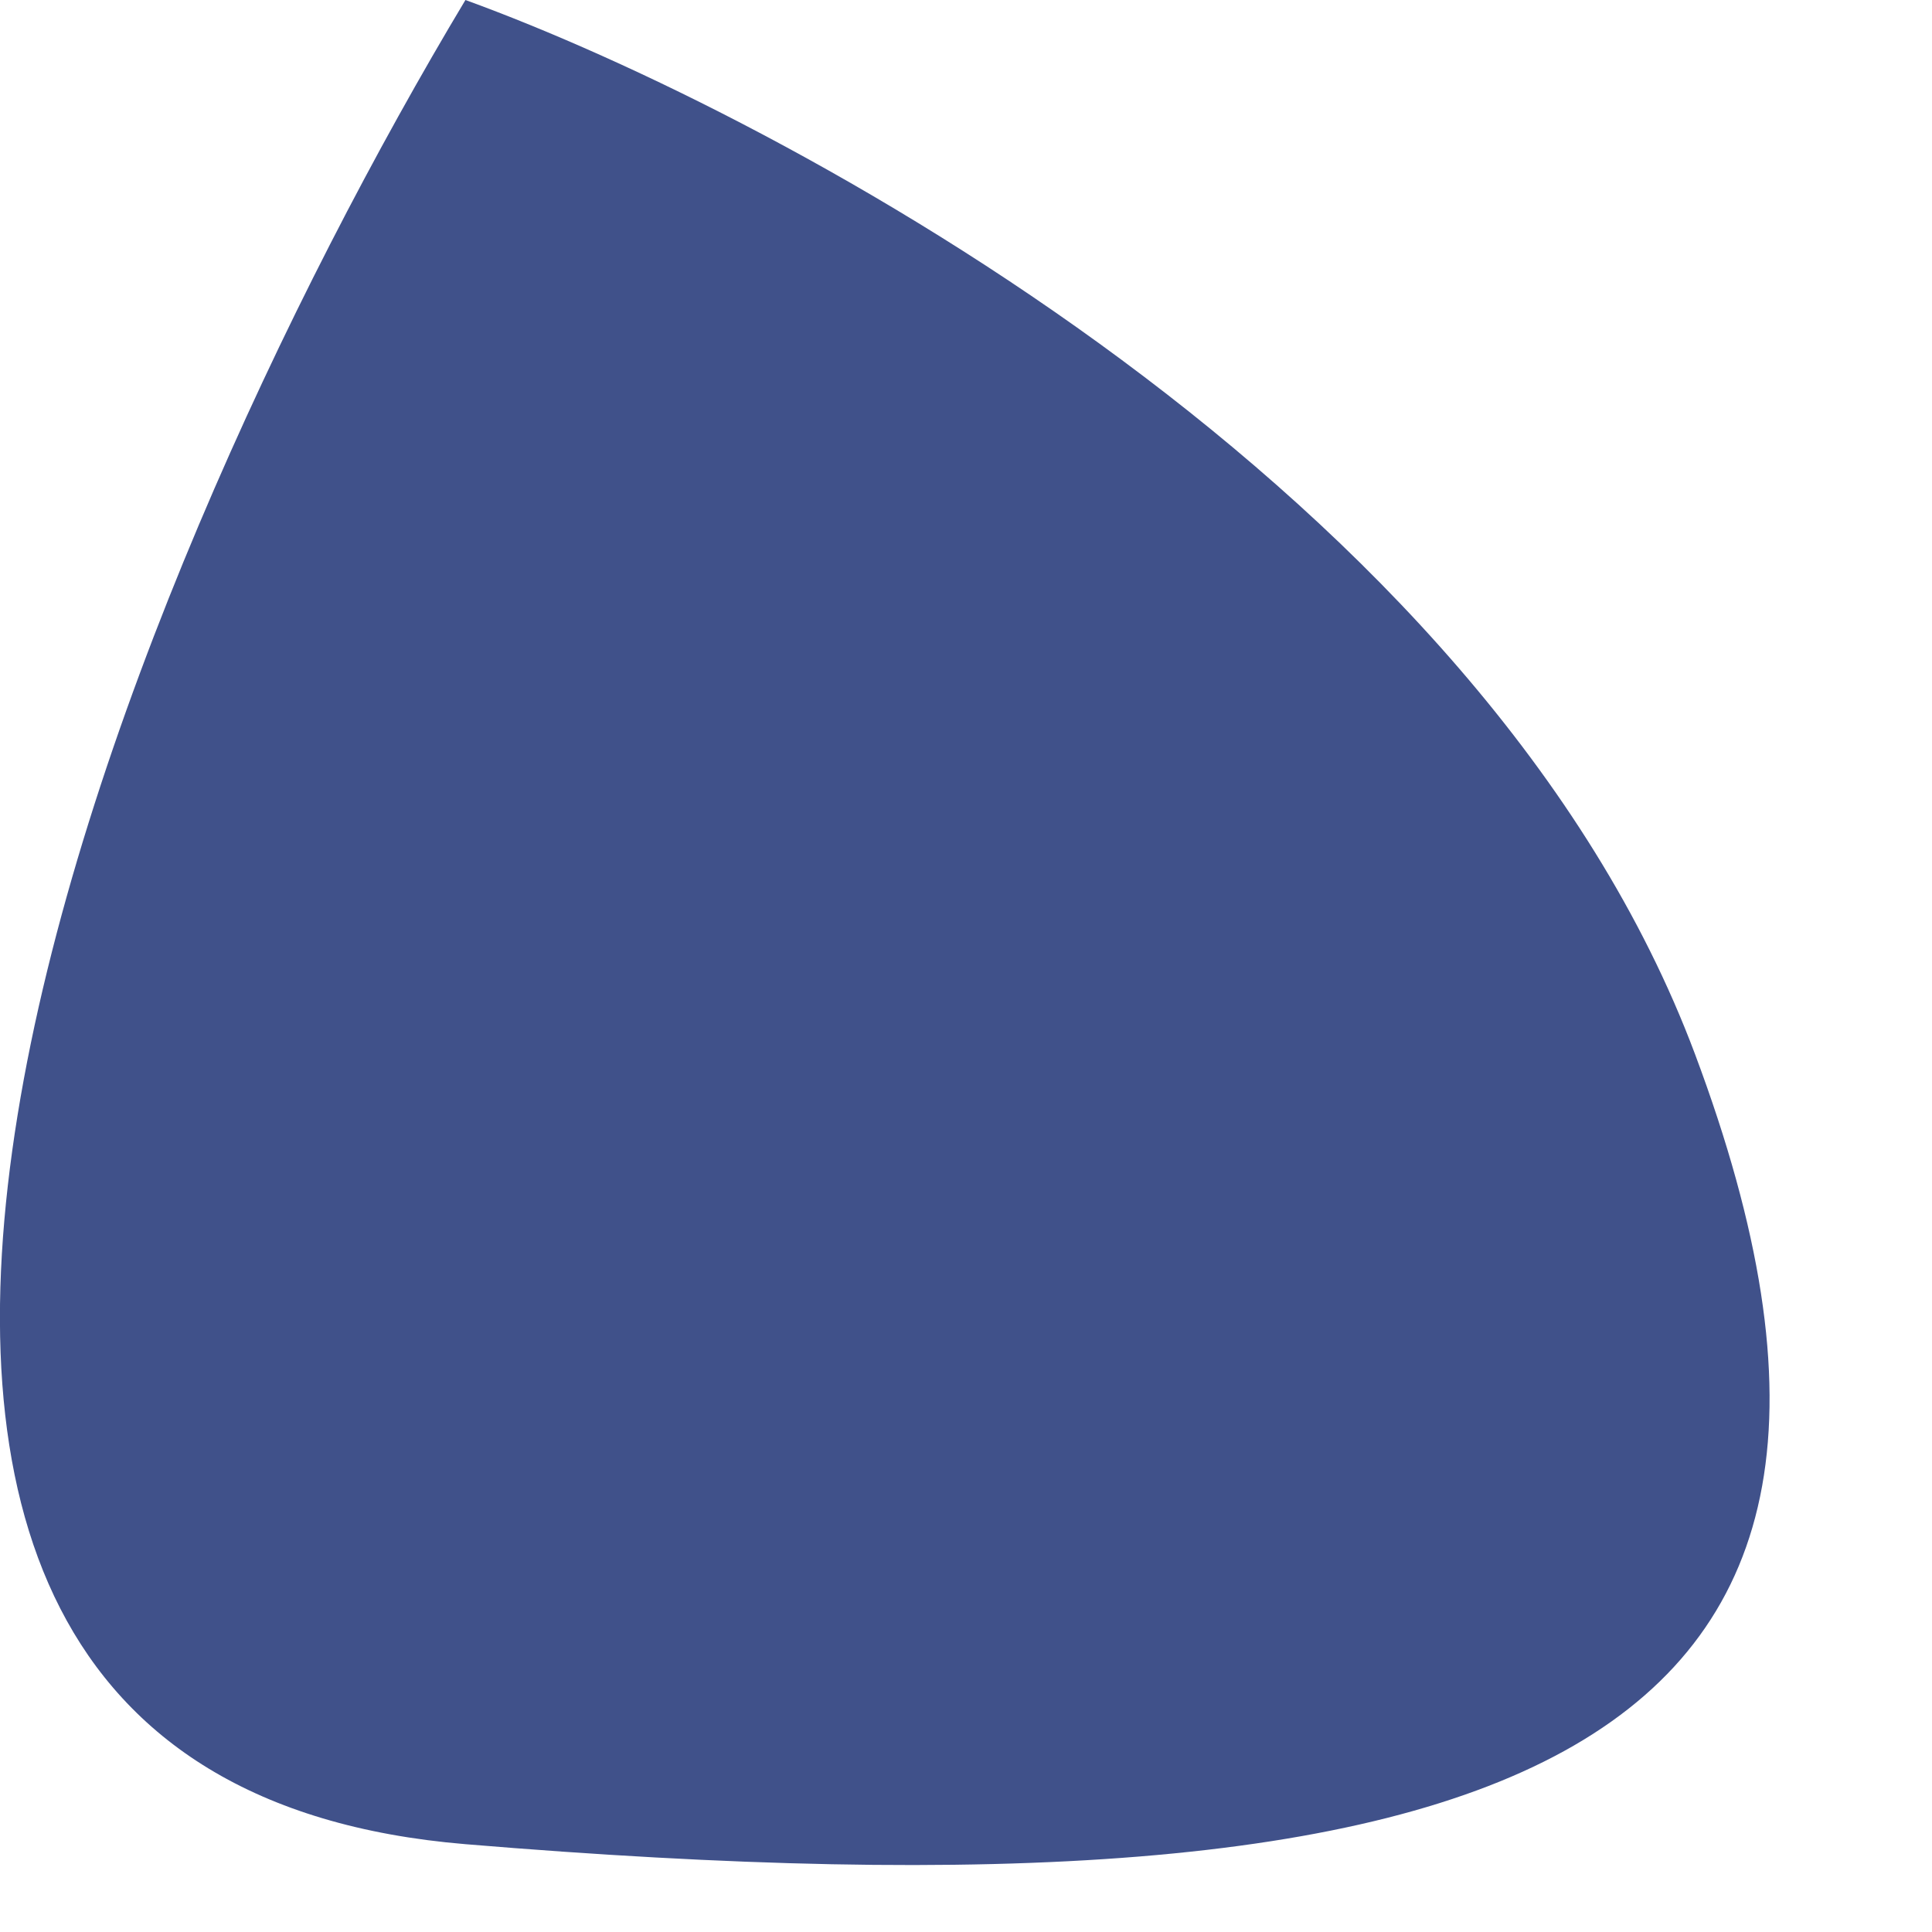
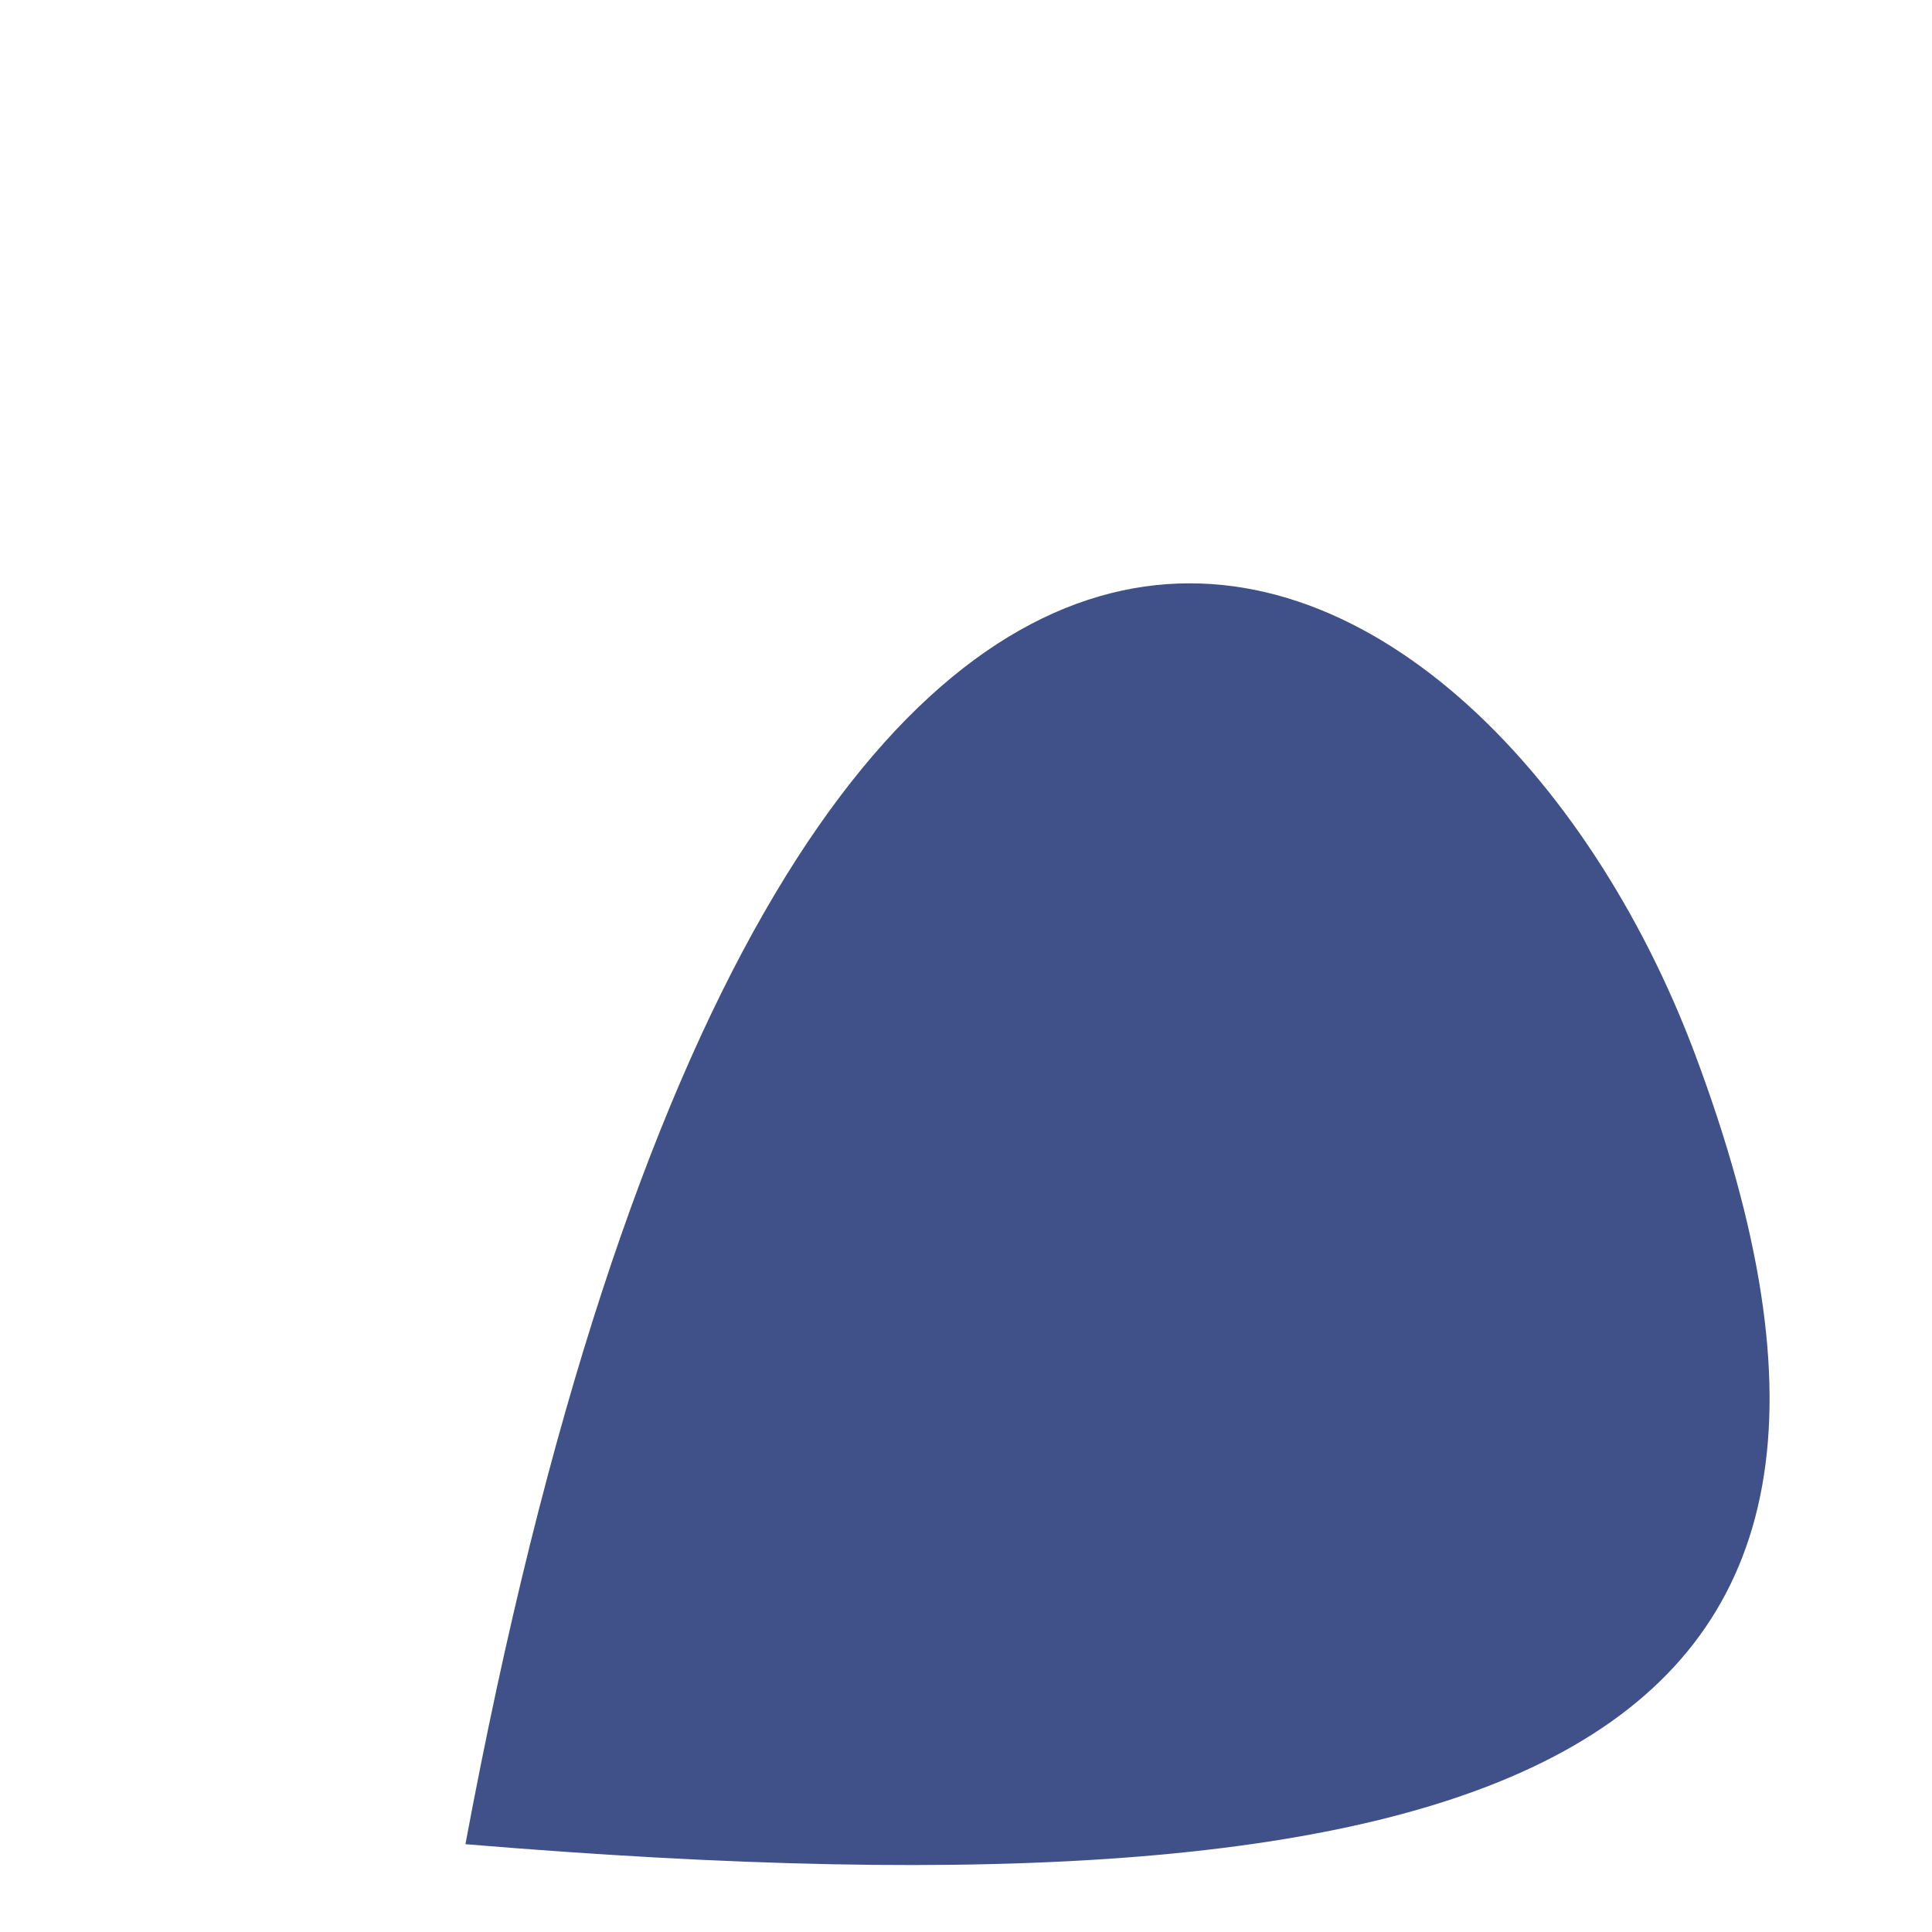
<svg xmlns="http://www.w3.org/2000/svg" width="11" height="11" viewBox="0 0 11 11" fill="none">
-   <path d="M2.65 10.5C-2.15 10.1 0.65 3.333 2.65 0C4.484 0.667 8.45 2.8 9.65 6C11.15 10 8.65 11 2.65 10.5Z" fill="#40518A" />
+   <path d="M2.65 10.5C4.484 0.667 8.45 2.8 9.65 6C11.15 10 8.65 11 2.65 10.5Z" fill="#40518A" />
</svg>